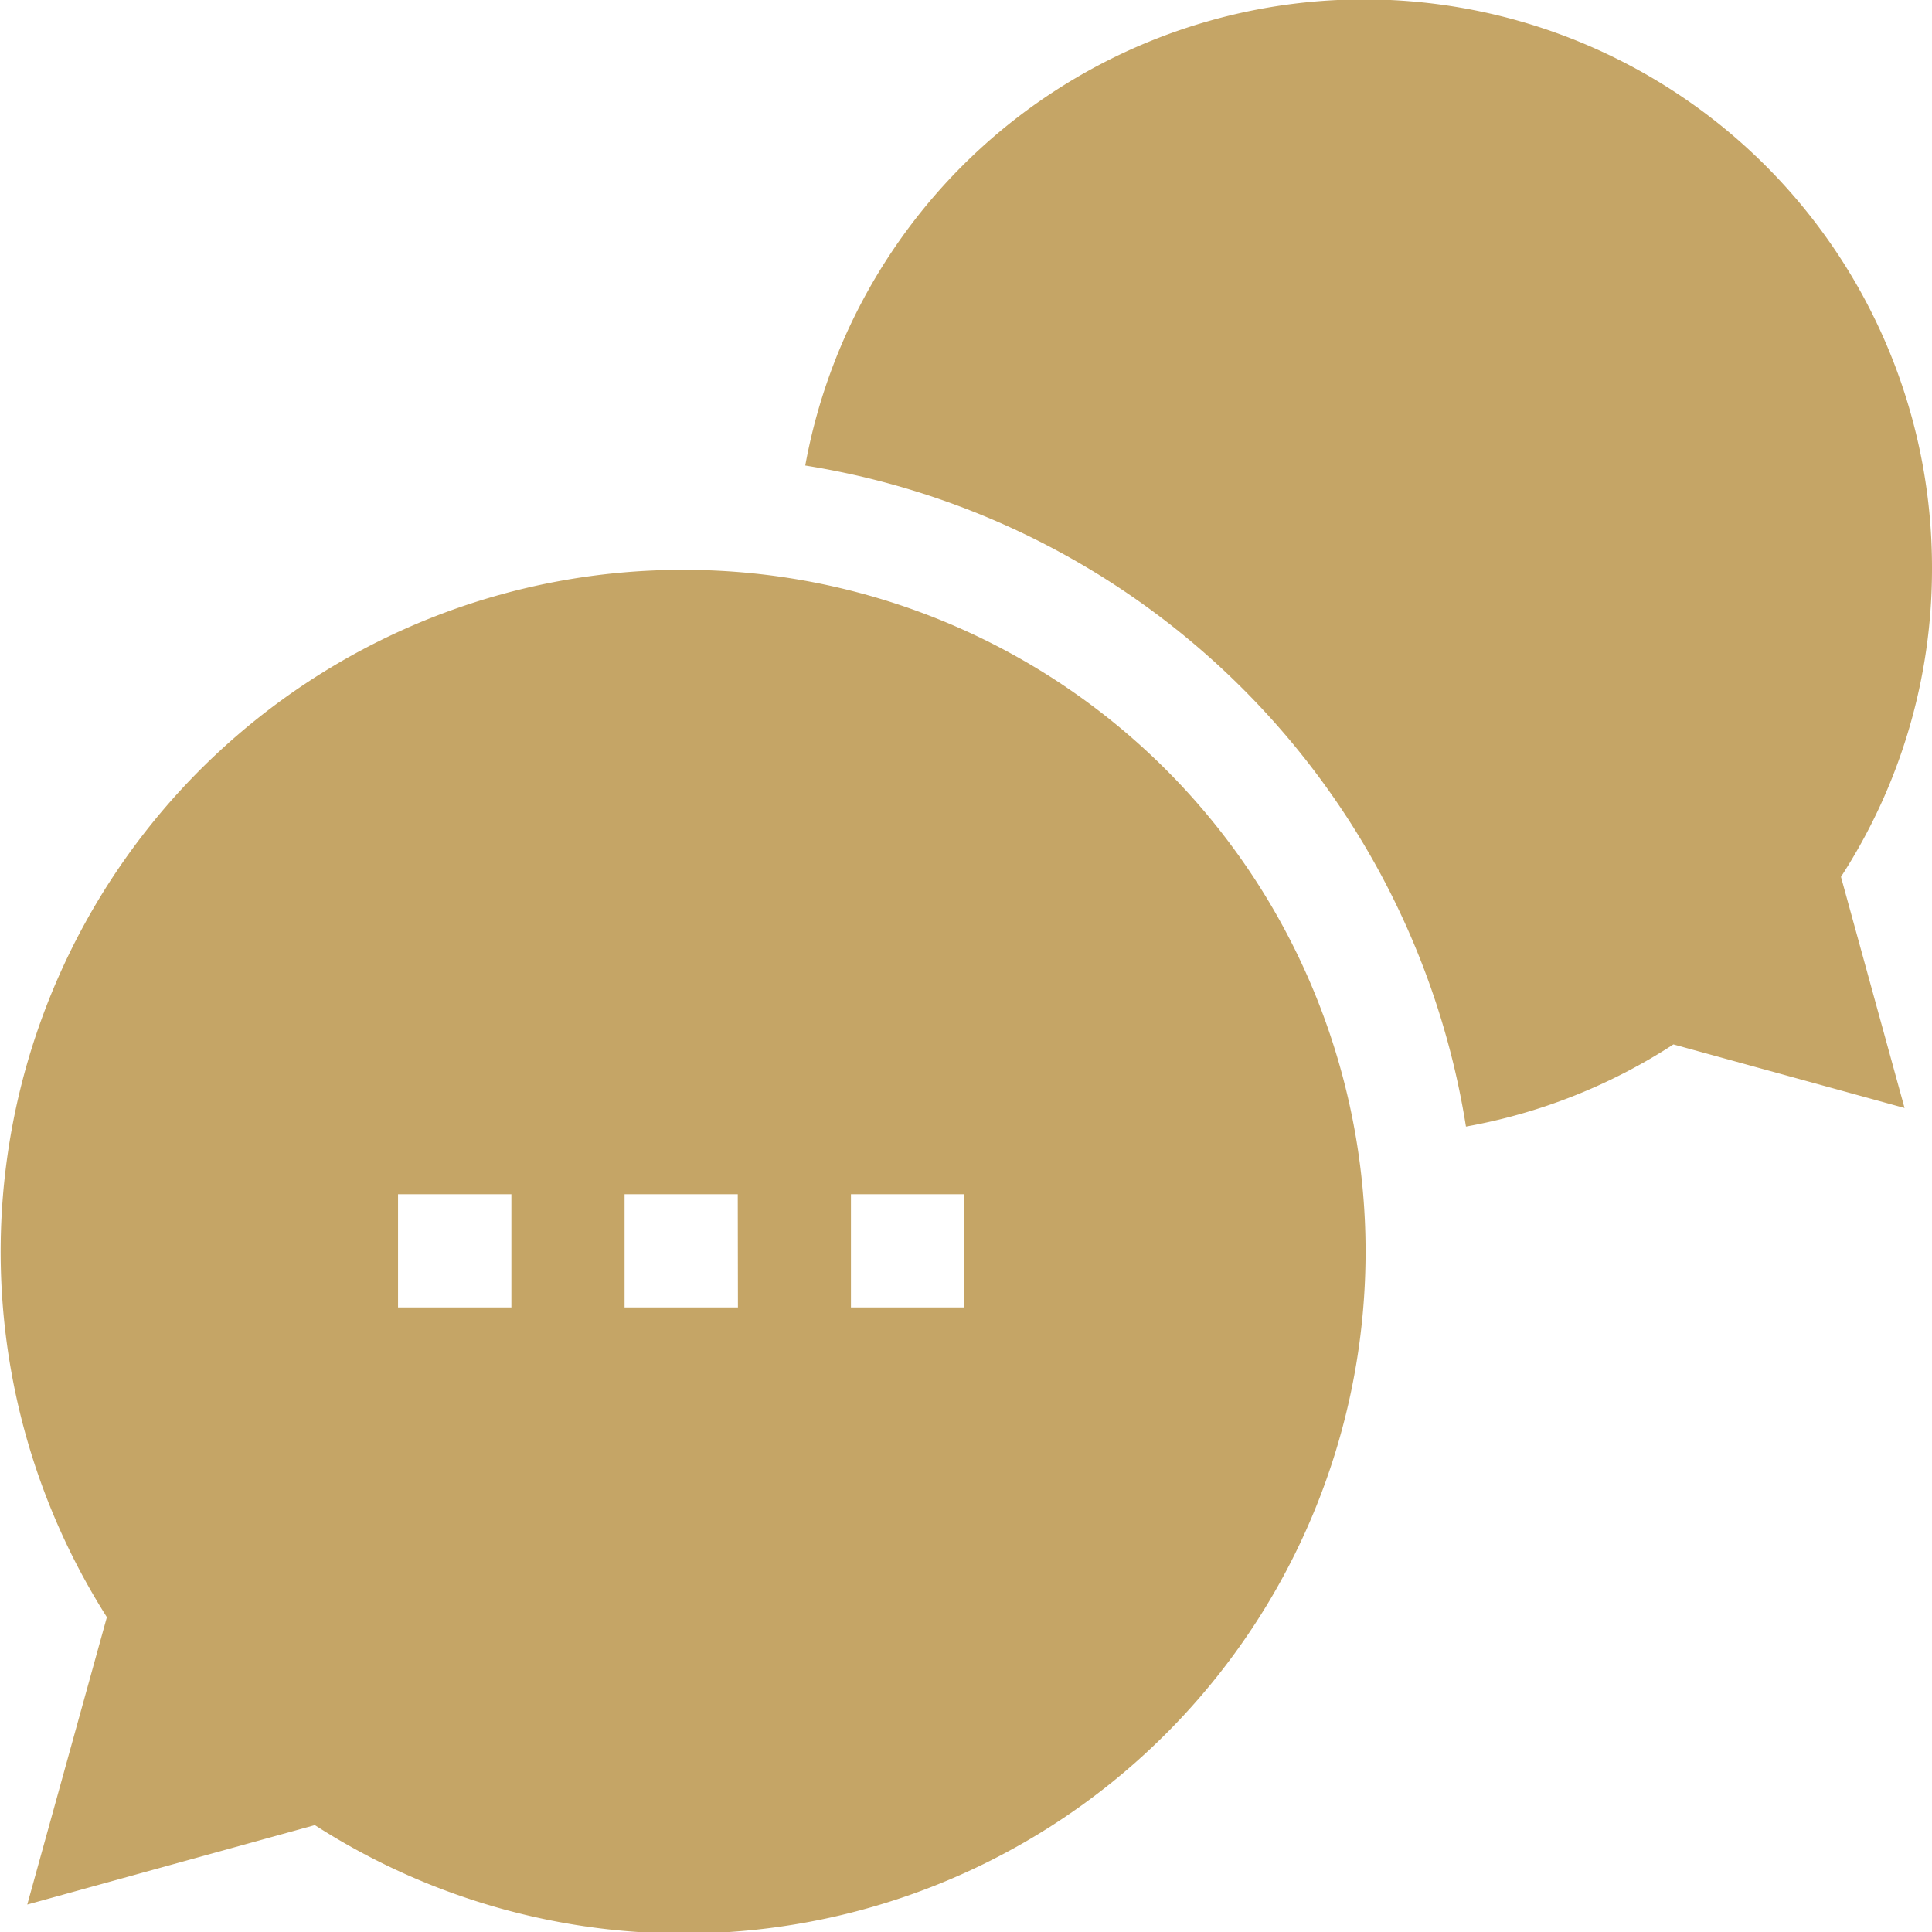
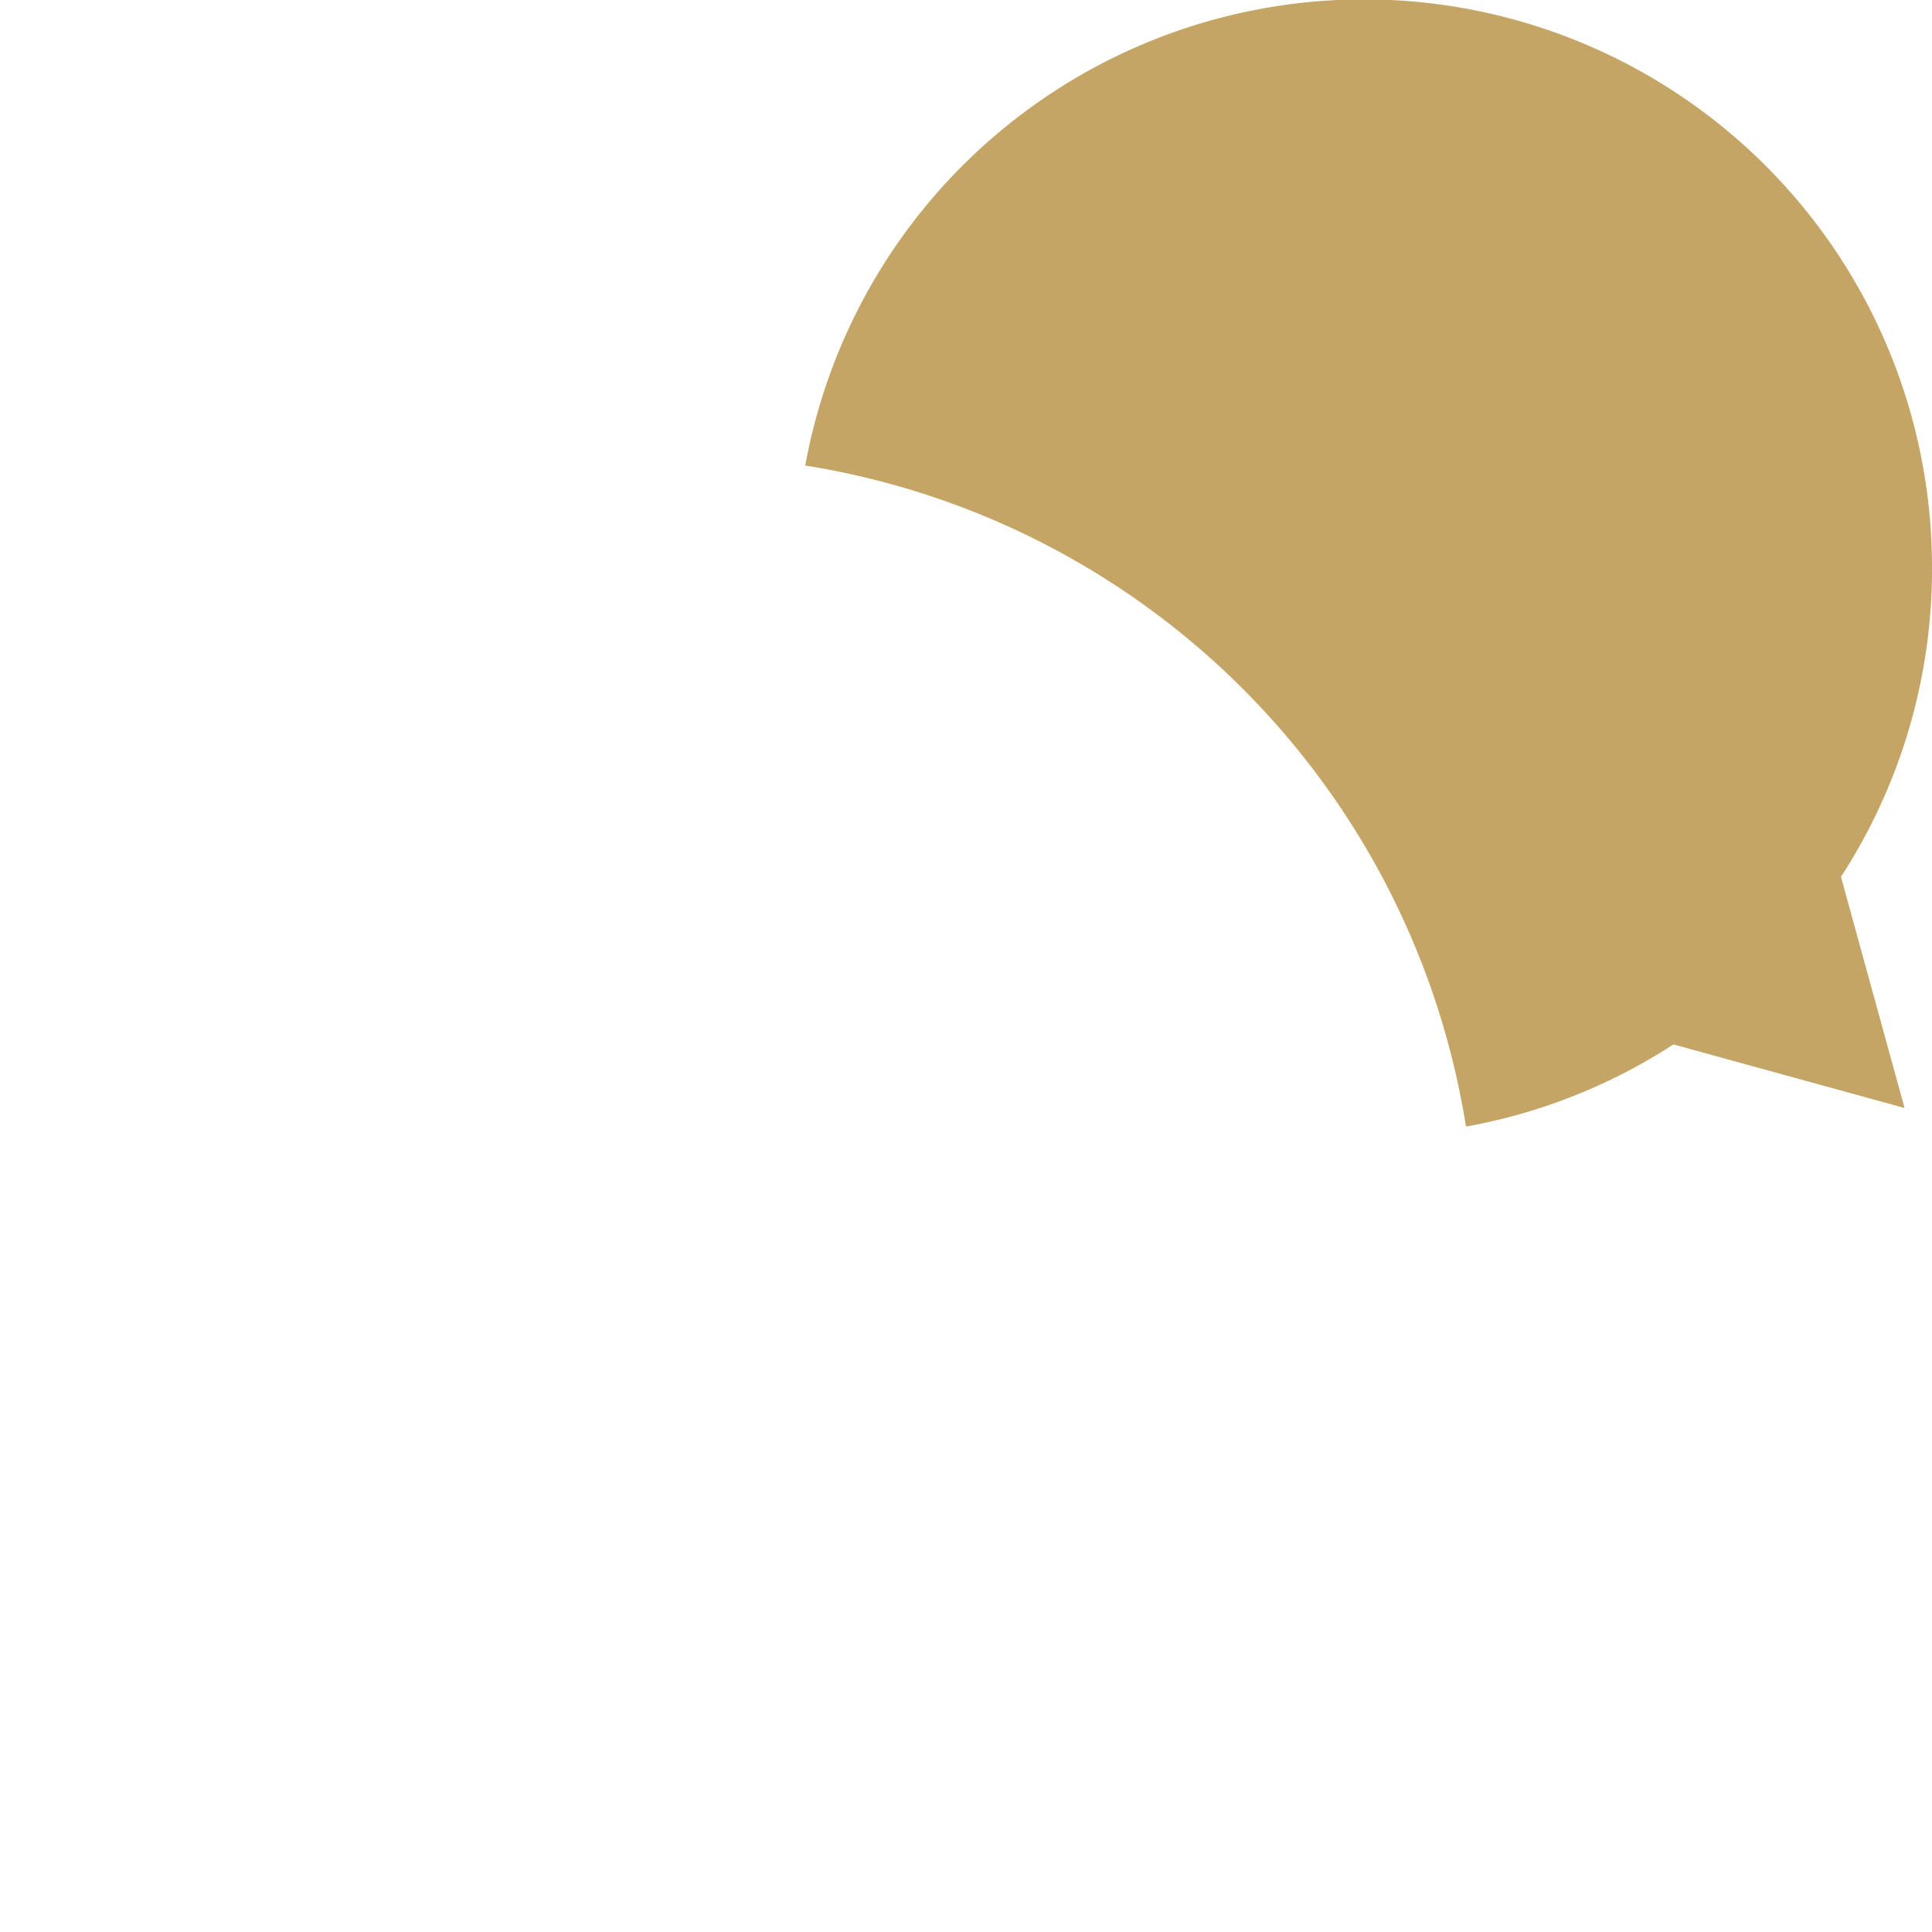
<svg xmlns="http://www.w3.org/2000/svg" viewBox="0 0 113.34 113.34">
  <defs>
    <style>.cls-1{fill:#c5a566;}</style>
  </defs>
  <g id="Calque_2" data-name="Calque 2">
    <g id="Calque_1-2" data-name="Calque 1">
      <path class="cls-1" d="M113.34,33.31a33.32,33.32,0,0,0-66.1-6A46.69,46.69,0,0,1,86,66.09a33,33,0,0,0,12.17-4.82L111.73,65,108,51.44A33.16,33.16,0,0,0,113.34,33.31Z" />
-       <path class="cls-1" d="M40,33.43A40,40,0,0,0,6.27,94.87L1.6,111.73l16.87-4.66A40,40,0,1,0,40,33.43ZM30,76.7H23.35V70.06H30Zm13.29,0H36.64V70.06h6.64Zm13.28,0H49.92V70.06h6.64Z" />
    </g>
  </g>
</svg>